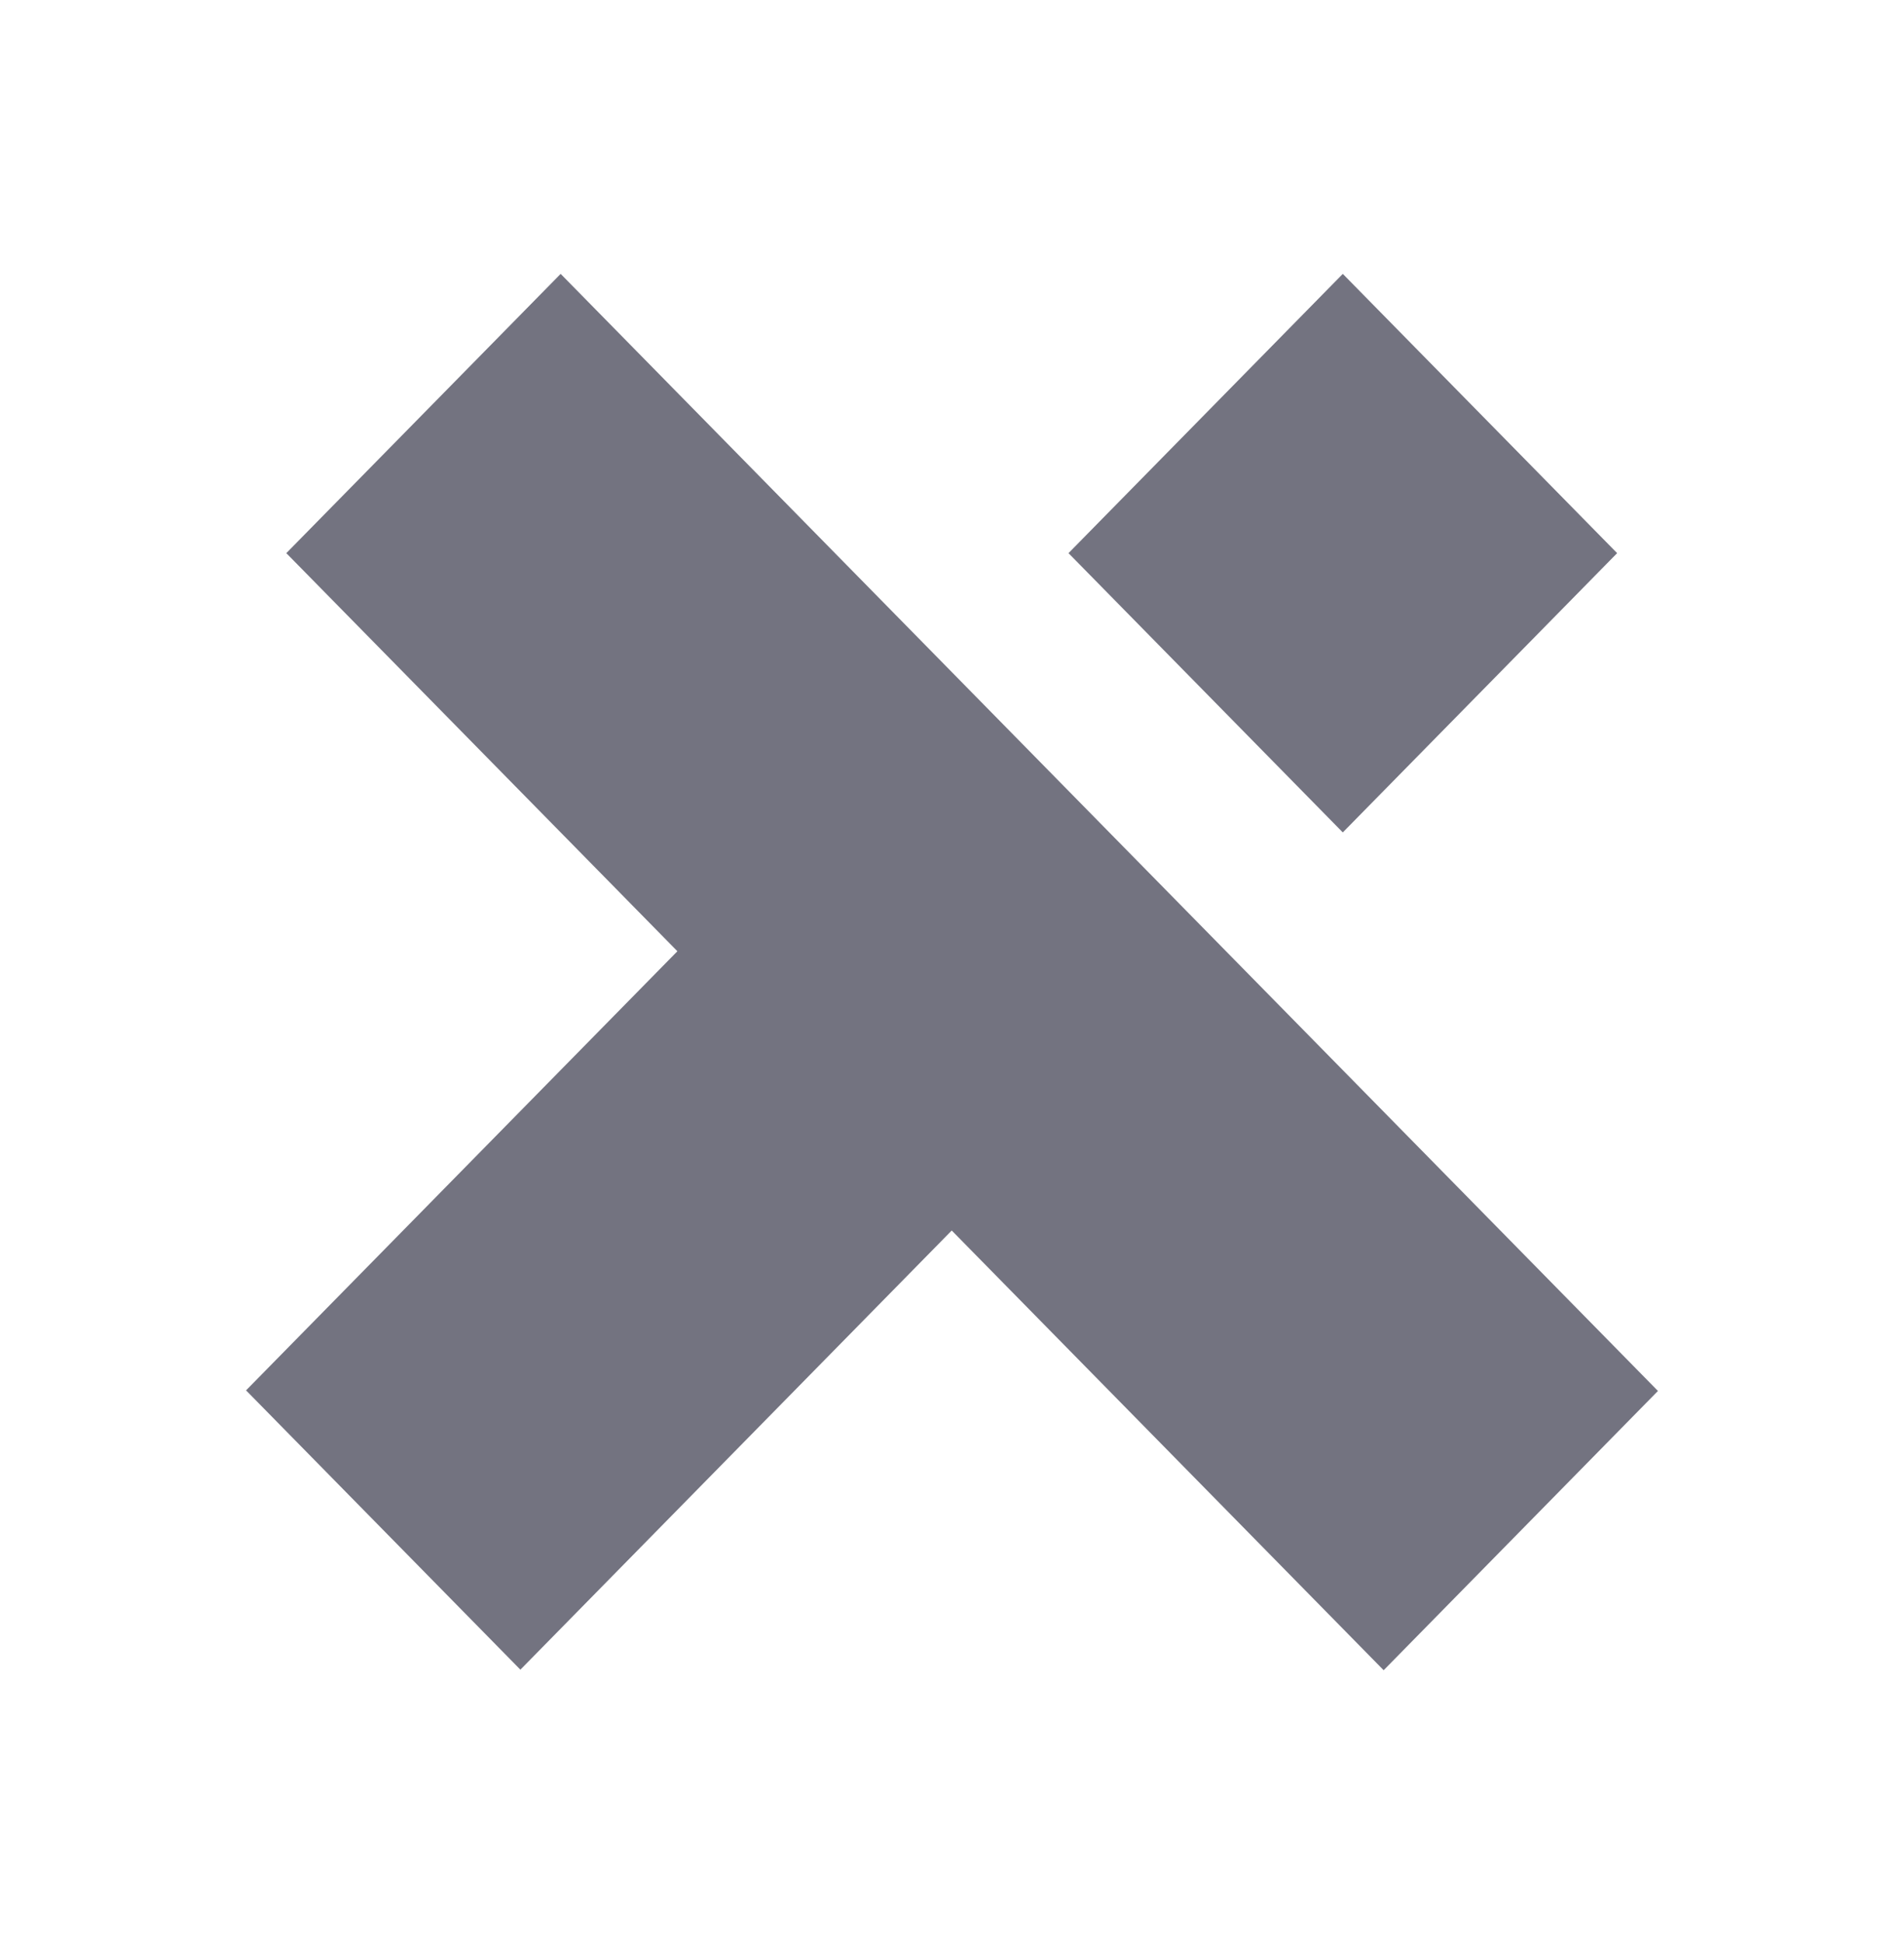
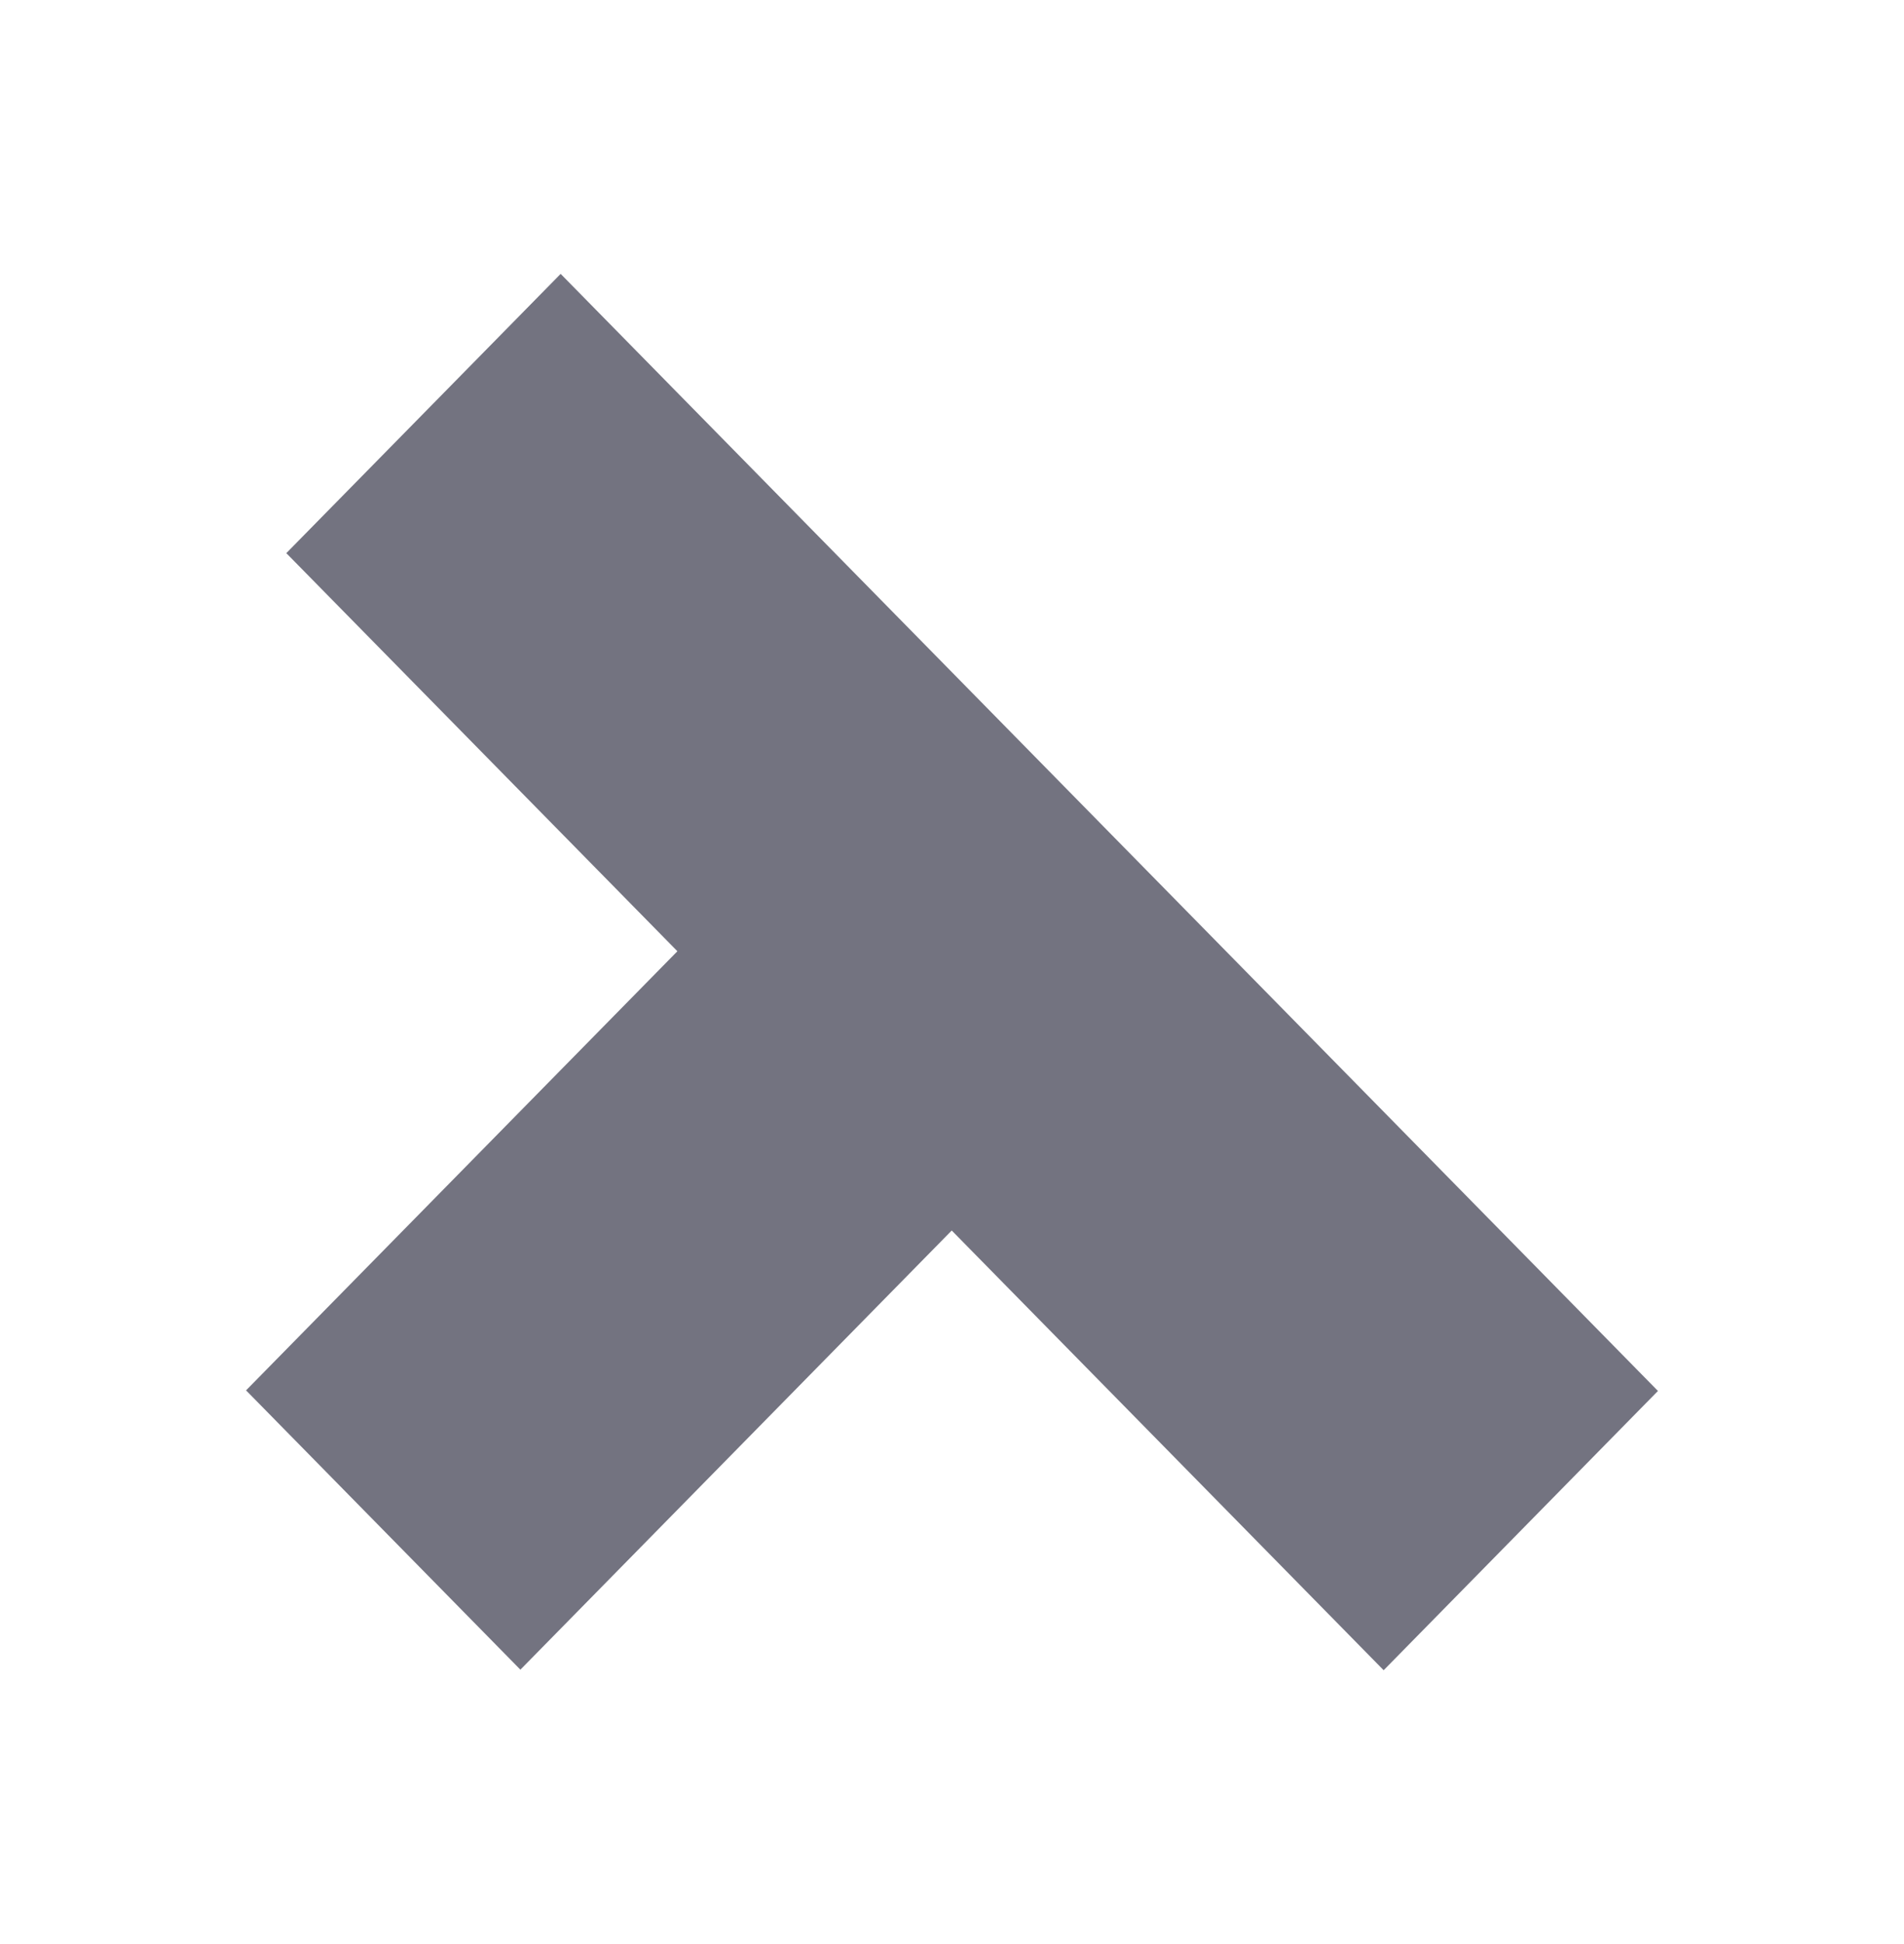
<svg xmlns="http://www.w3.org/2000/svg" width="48" height="49" viewBox="0 0 48 49" fill="none">
  <path d="M14.134 6.903L7.218 13.942L17.077 23.976L6.203 35.044L13.119 42.084L23.993 31.015L34.882 42.098L41.797 35.059L14.134 6.903Z" fill="#737380" />
-   <path d="M33.852 6.903L40.768 13.942L33.852 20.981L26.937 13.942L33.852 6.903Z" fill="#737380" />
</svg>